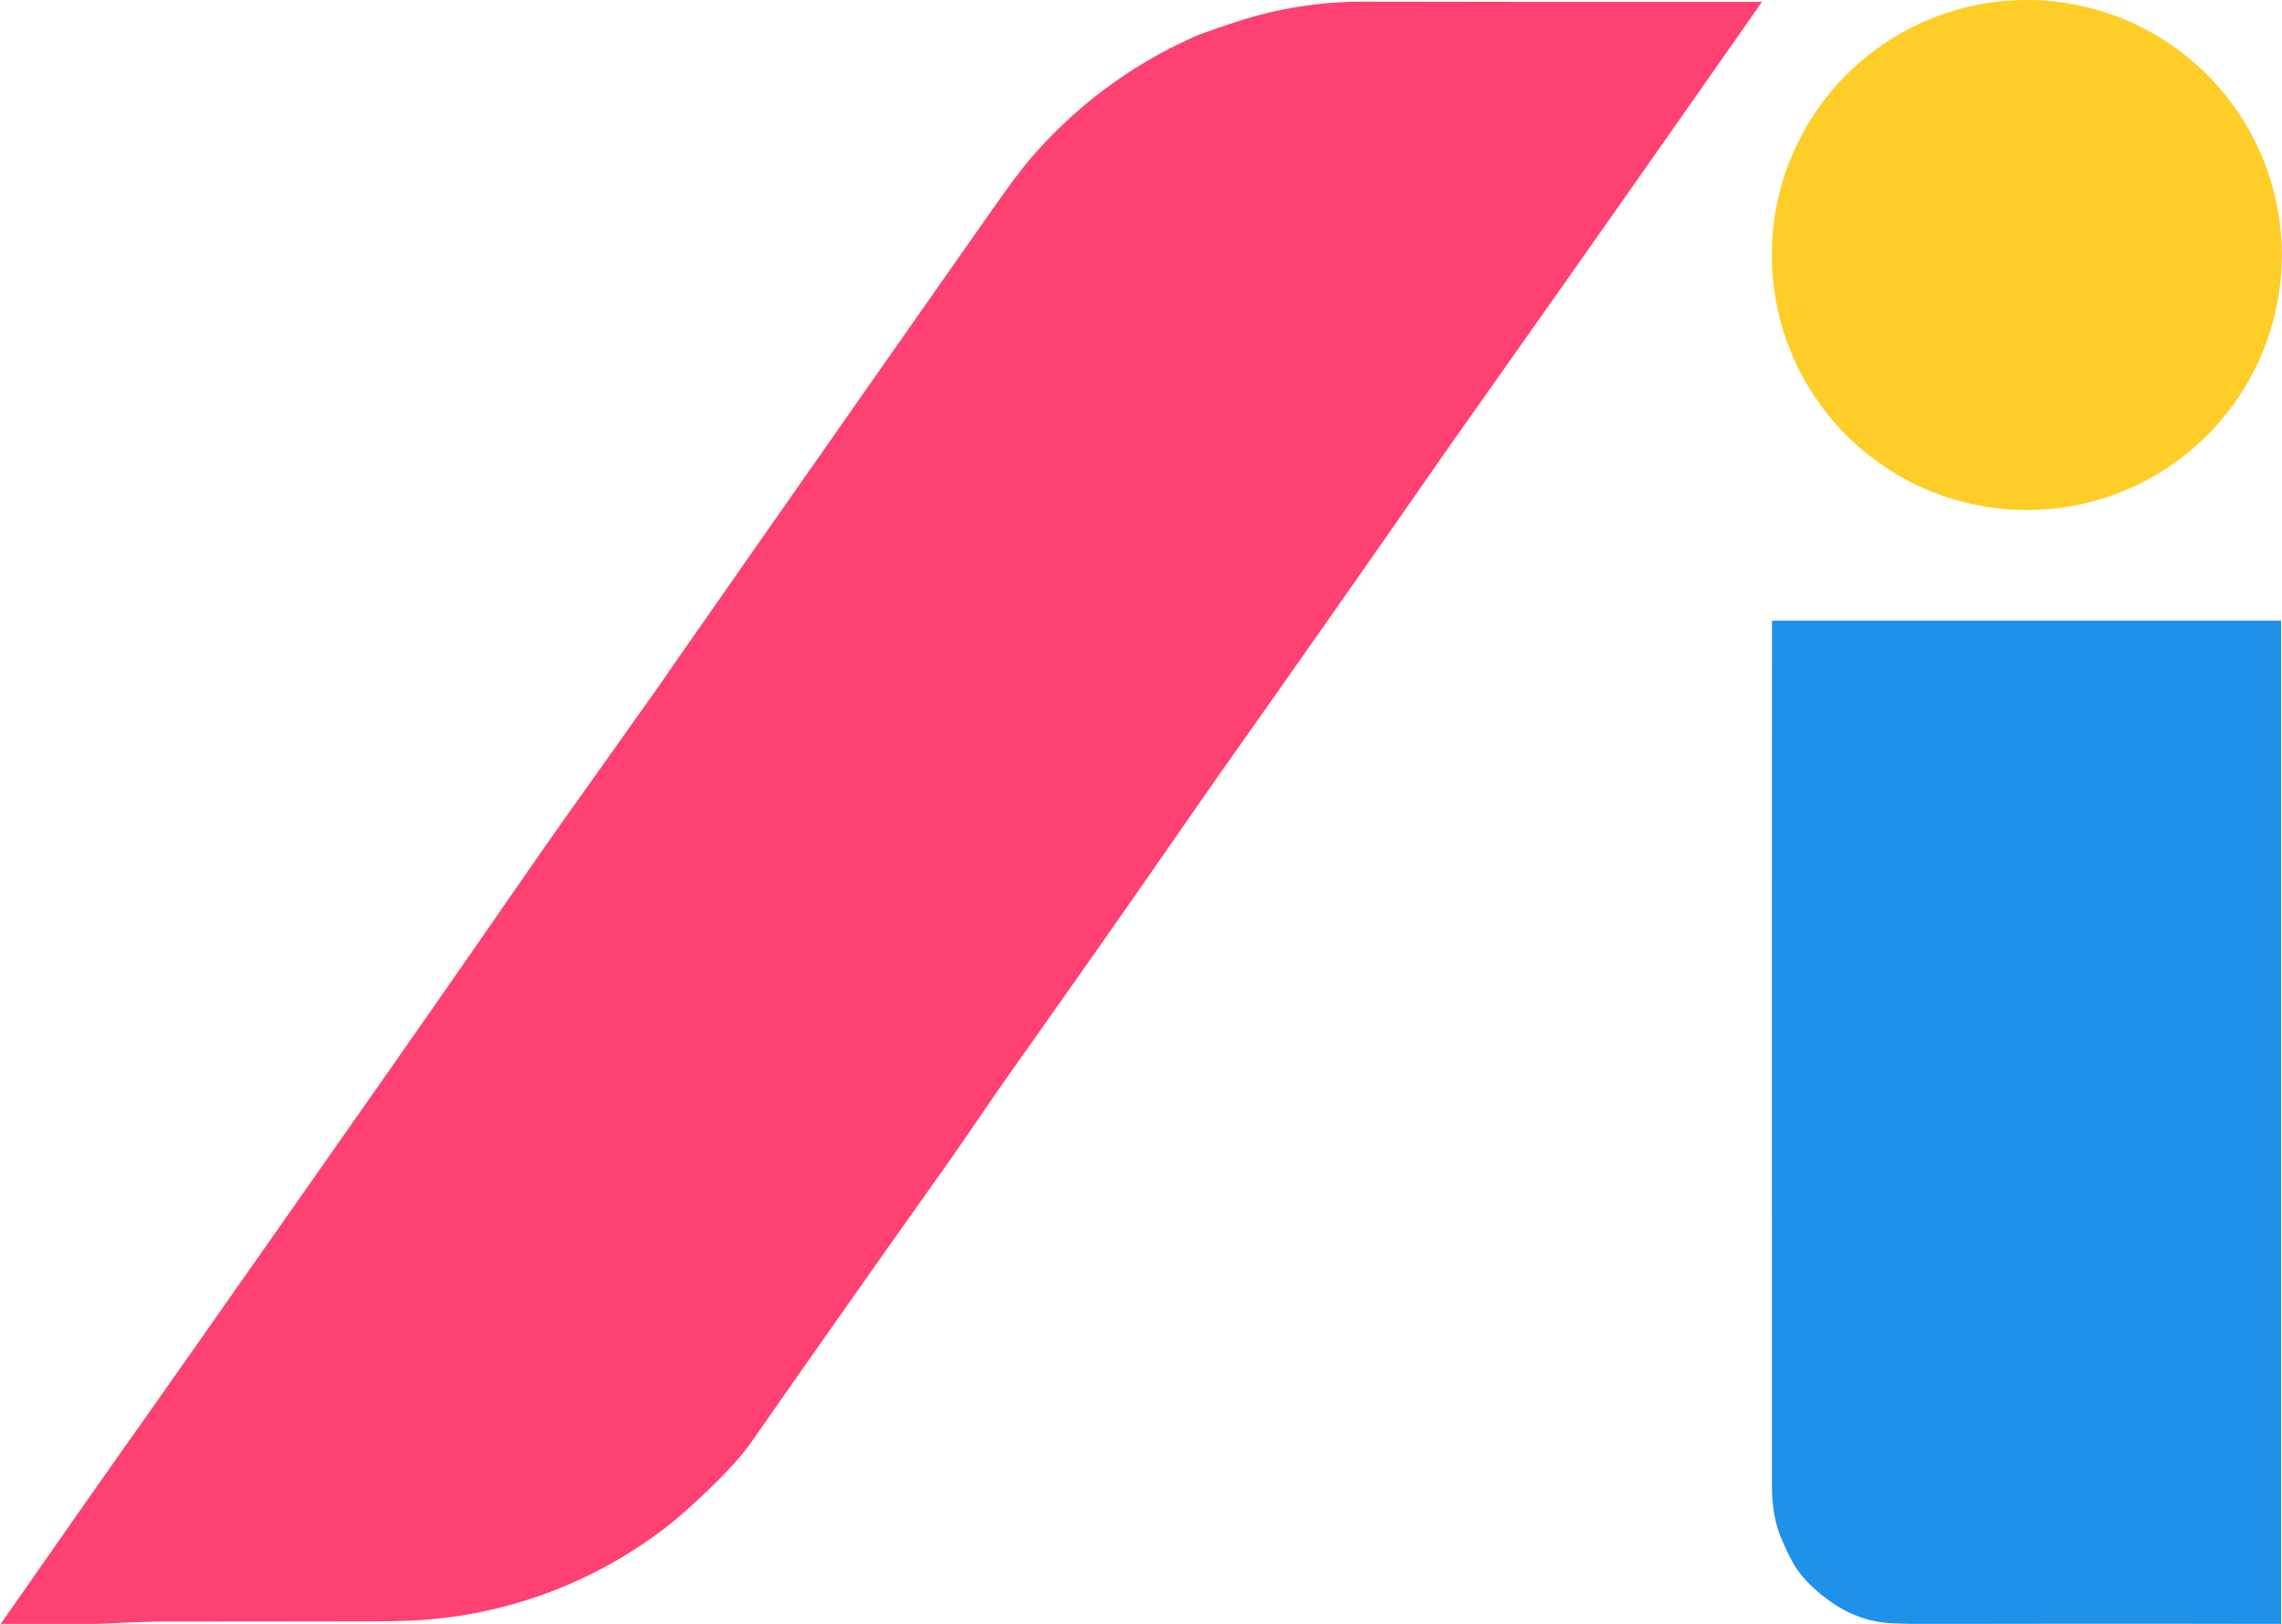
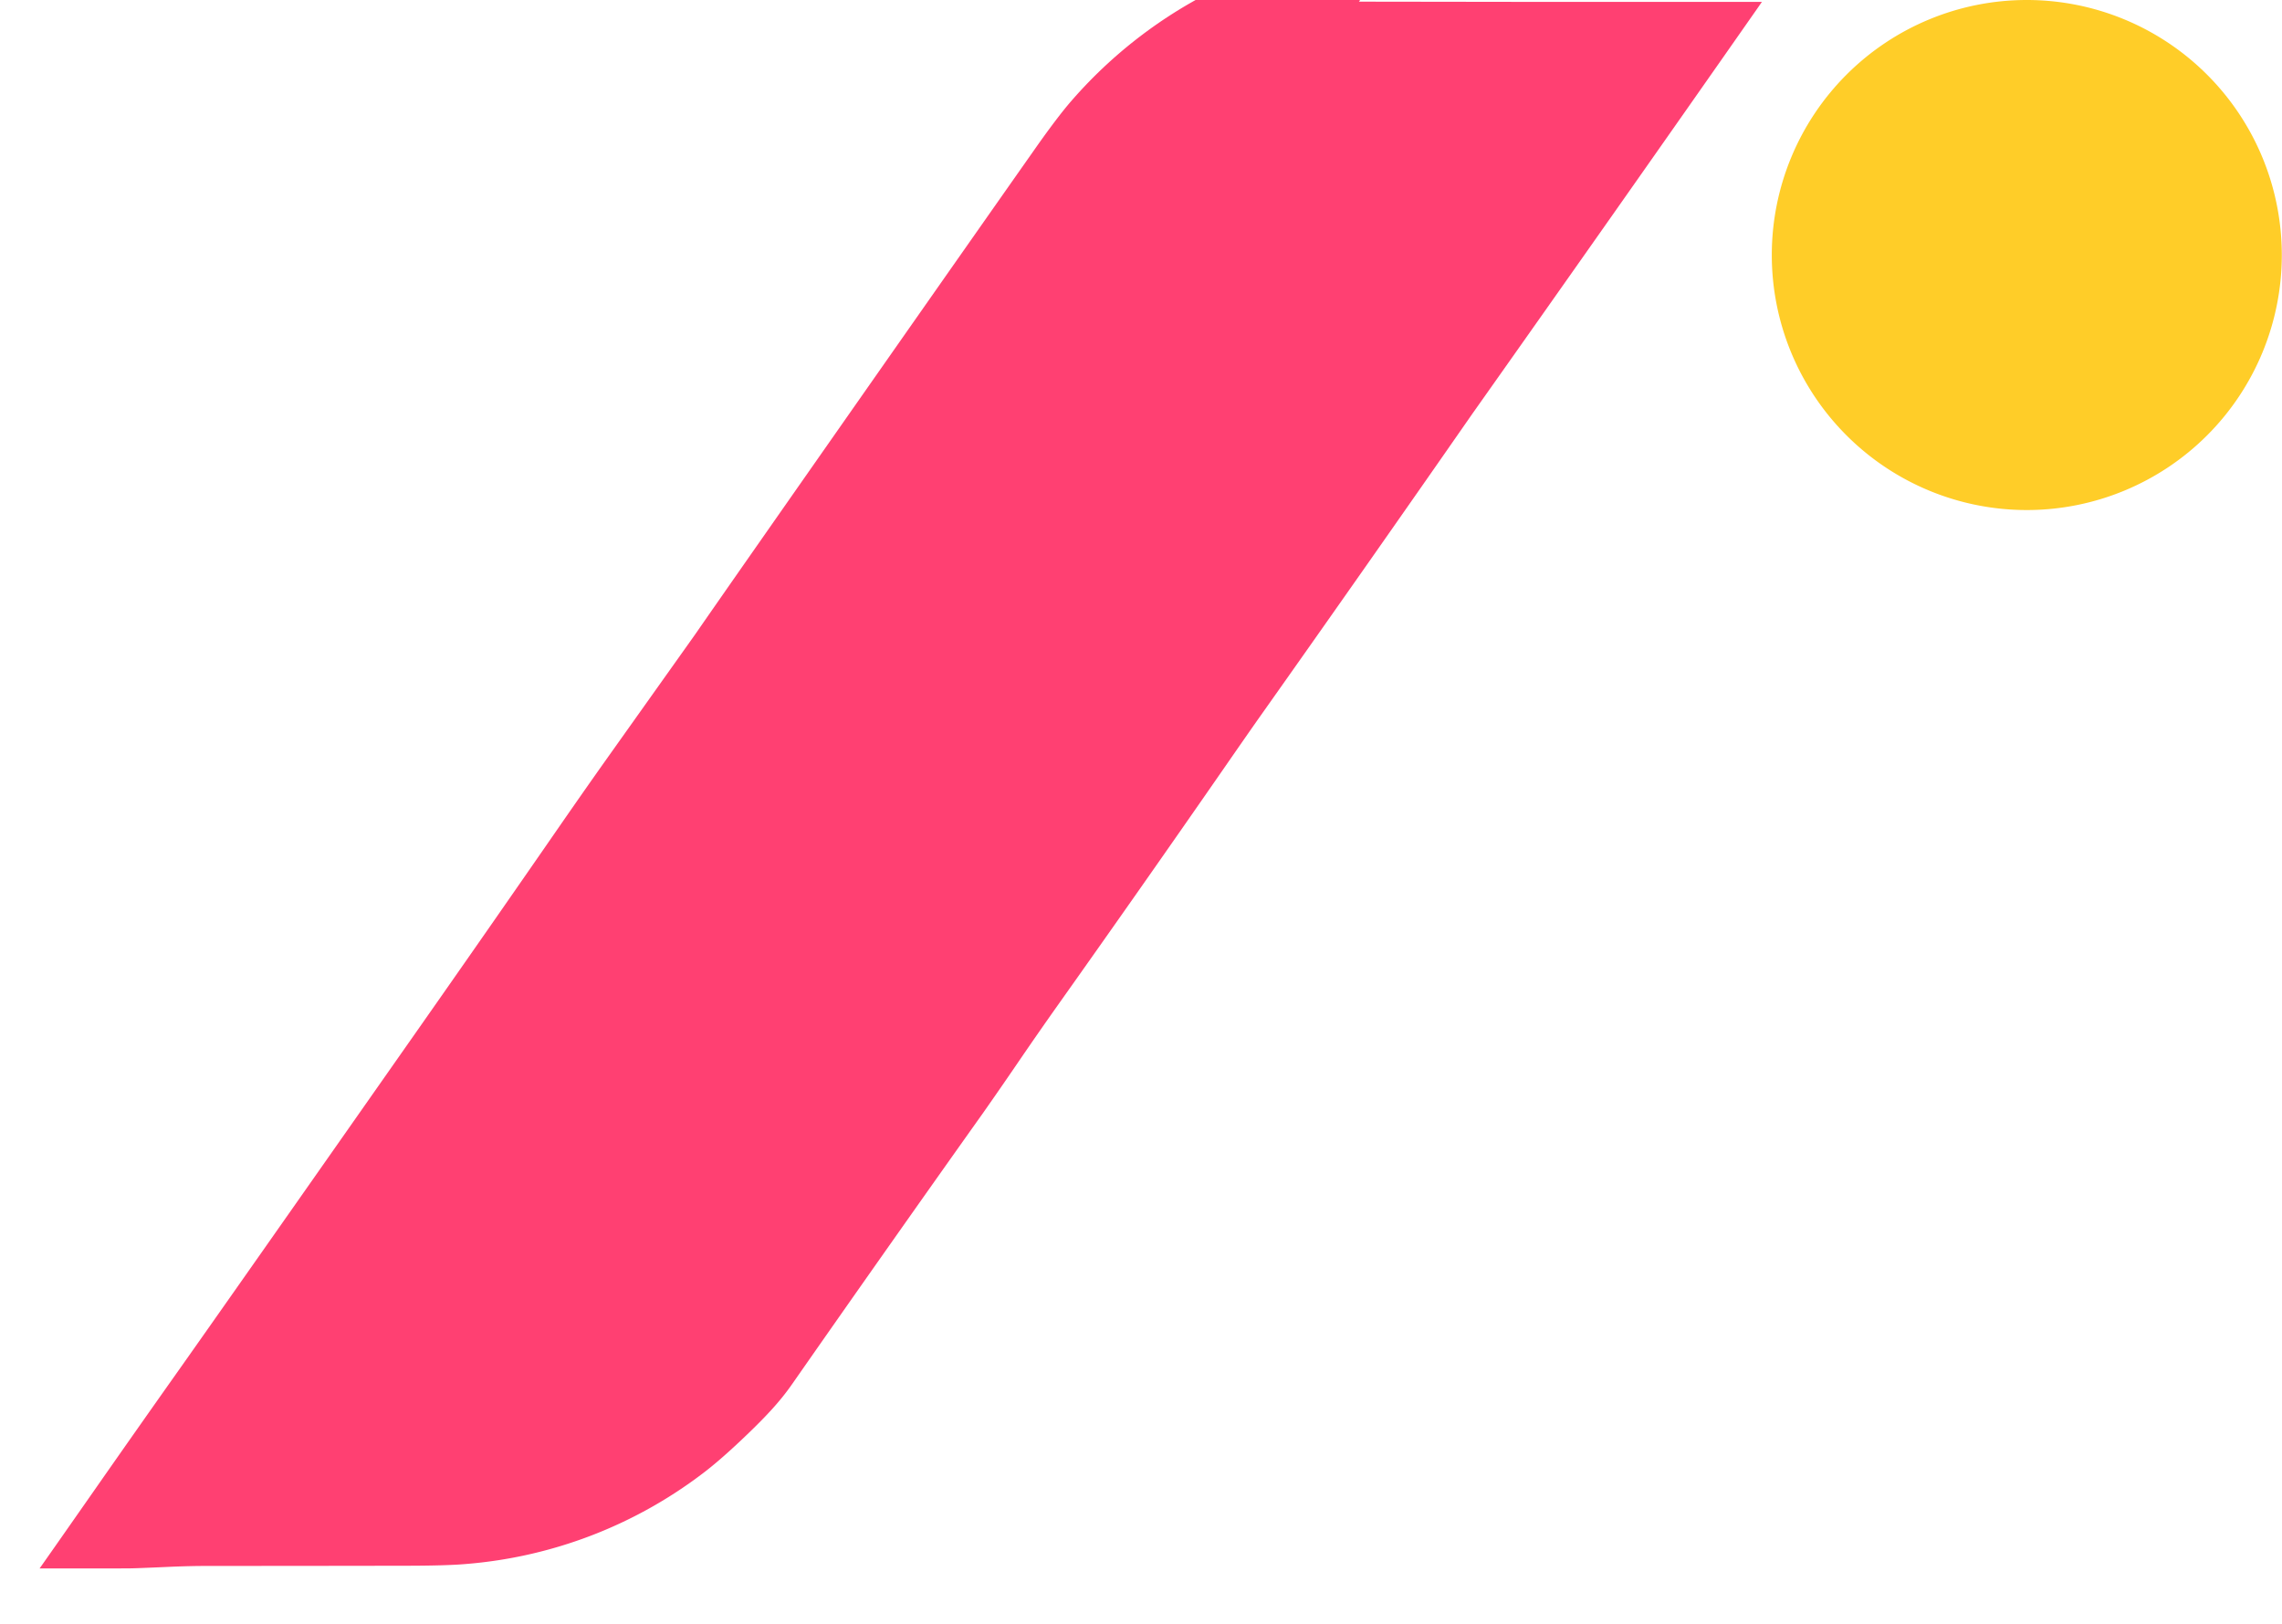
<svg xmlns="http://www.w3.org/2000/svg" width="208px" height="148px" viewBox="0.398 0.8 53.93 38.39">
  <g fill="none">
-     <path d="M32.516.839l4.442.006h5.085l-.097.14a2293.32 2293.32 0 0 1-6.758 9.61c-.323.455-.63.893-.924 1.315a1076.373 1076.373 0 0 1-5.011 7.144c-.188.266-.492.703-.923 1.325a621.893 621.893 0 0 1-3.87 5.517 94.98 94.98 0 0 0-.89 1.28 112.81 112.81 0 0 1-.849 1.228 916.356 916.356 0 0 0-4.534 6.438c-.28.401-.615.769-1.224 1.342-.347.327-.647.585-.896.772a10.656 10.656 0 0 1-5.603 2.135c-.287.025-.767.04-1.42.04-1.537.003-3.108.004-4.724.005-.227 0-.467.006-.767.017l-.315.014-.167.007c-.355.015-.491.02-.641.02l-2.032.001.052-.073.412-.587.804-1.15c.67-.96 1.345-1.92 2.024-2.88.75-1.06 2.643-3.756 5.7-8.116a857.296 857.296 0 0 0 3.34-4.797c.35-.505.692-.994 1.027-1.467l2.085-2.933.065-.092c.651-.94 2.153-3.088 4.505-6.447 1.49-2.127 2.67-3.809 3.53-5.032.353-.502.637-.874.84-1.108a10.95 10.95 0 0 1 3.915-2.876c.061-.027.378-.14.862-.302a9.689 9.689 0 0 1 2.957-.496z" fill="#ff4072" />
+     <path d="M32.516.839l4.442.006h5.085l-.097.14a2293.32 2293.32 0 0 1-6.758 9.61a1076.373 1076.373 0 0 1-5.011 7.144c-.188.266-.492.703-.923 1.325a621.893 621.893 0 0 1-3.87 5.517 94.98 94.98 0 0 0-.89 1.28 112.81 112.81 0 0 1-.849 1.228 916.356 916.356 0 0 0-4.534 6.438c-.28.401-.615.769-1.224 1.342-.347.327-.647.585-.896.772a10.656 10.656 0 0 1-5.603 2.135c-.287.025-.767.04-1.42.04-1.537.003-3.108.004-4.724.005-.227 0-.467.006-.767.017l-.315.014-.167.007c-.355.015-.491.02-.641.02l-2.032.001.052-.073.412-.587.804-1.15c.67-.96 1.345-1.92 2.024-2.88.75-1.06 2.643-3.756 5.7-8.116a857.296 857.296 0 0 0 3.34-4.797c.35-.505.692-.994 1.027-1.467l2.085-2.933.065-.092c.651-.94 2.153-3.088 4.505-6.447 1.49-2.127 2.67-3.809 3.53-5.032.353-.502.637-.874.84-1.108a10.95 10.95 0 0 1 3.915-2.876c.061-.027.378-.14.862-.302a9.689 9.689 0 0 1 2.957-.496z" fill="#ff4072" />
    <path d="M48.306.8a6.029 6.029 0 1 1 0 12.058 6.029 6.029 0 0 1 0-12.058z" fill="#ffcd28" />
-     <path d="M54.318 15.472v23.721l-1.48-.004c-2.233-.003-4.461-.002-6.682.004a20.48 20.48 0 0 1-.99-.015 2.674 2.674 0 0 1-1.363-.423c-.418-.27-.759-.591-.973-.919a5.252 5.252 0 0 1-.322-.654c-.147-.34-.227-.756-.227-1.26l-.001-6.894V21.565l.001-.236.001-5.338v-.519h12.036z" fill="#1e91e8" />
  </g>
</svg>